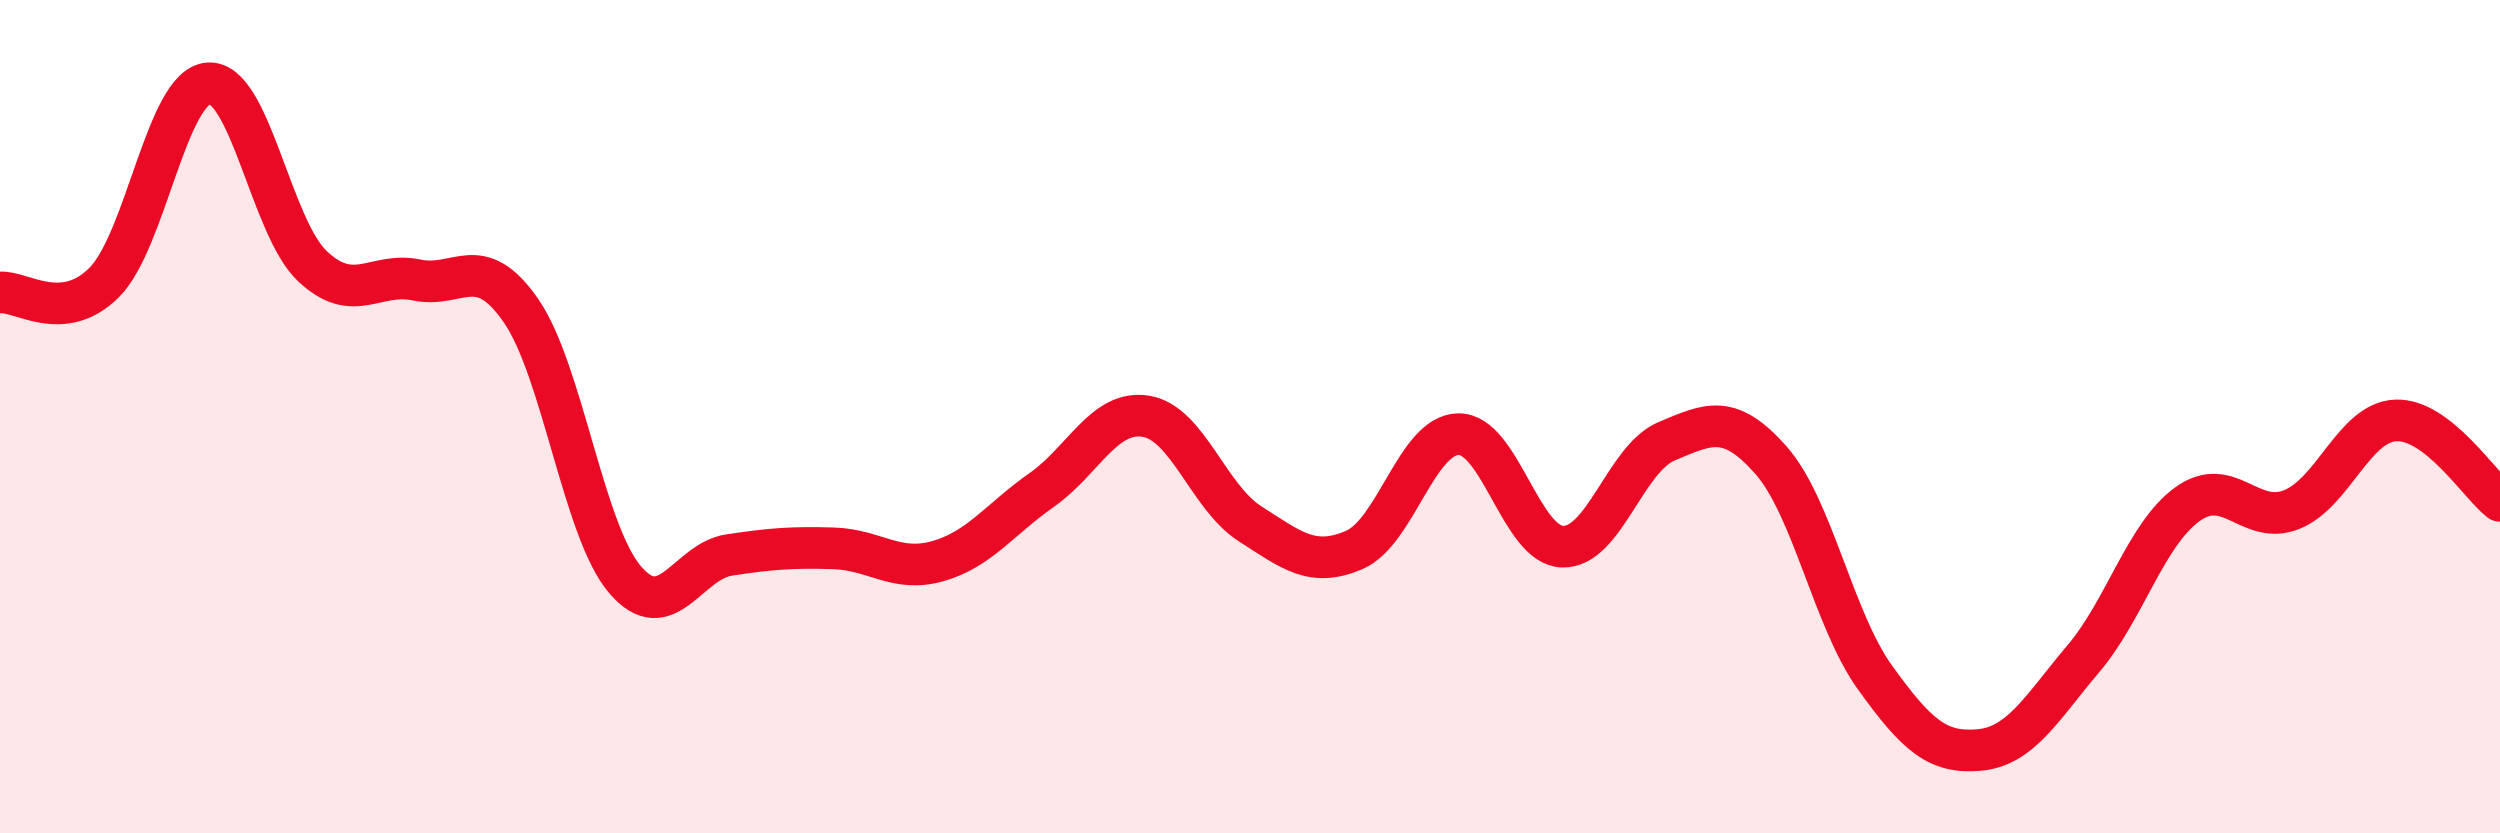
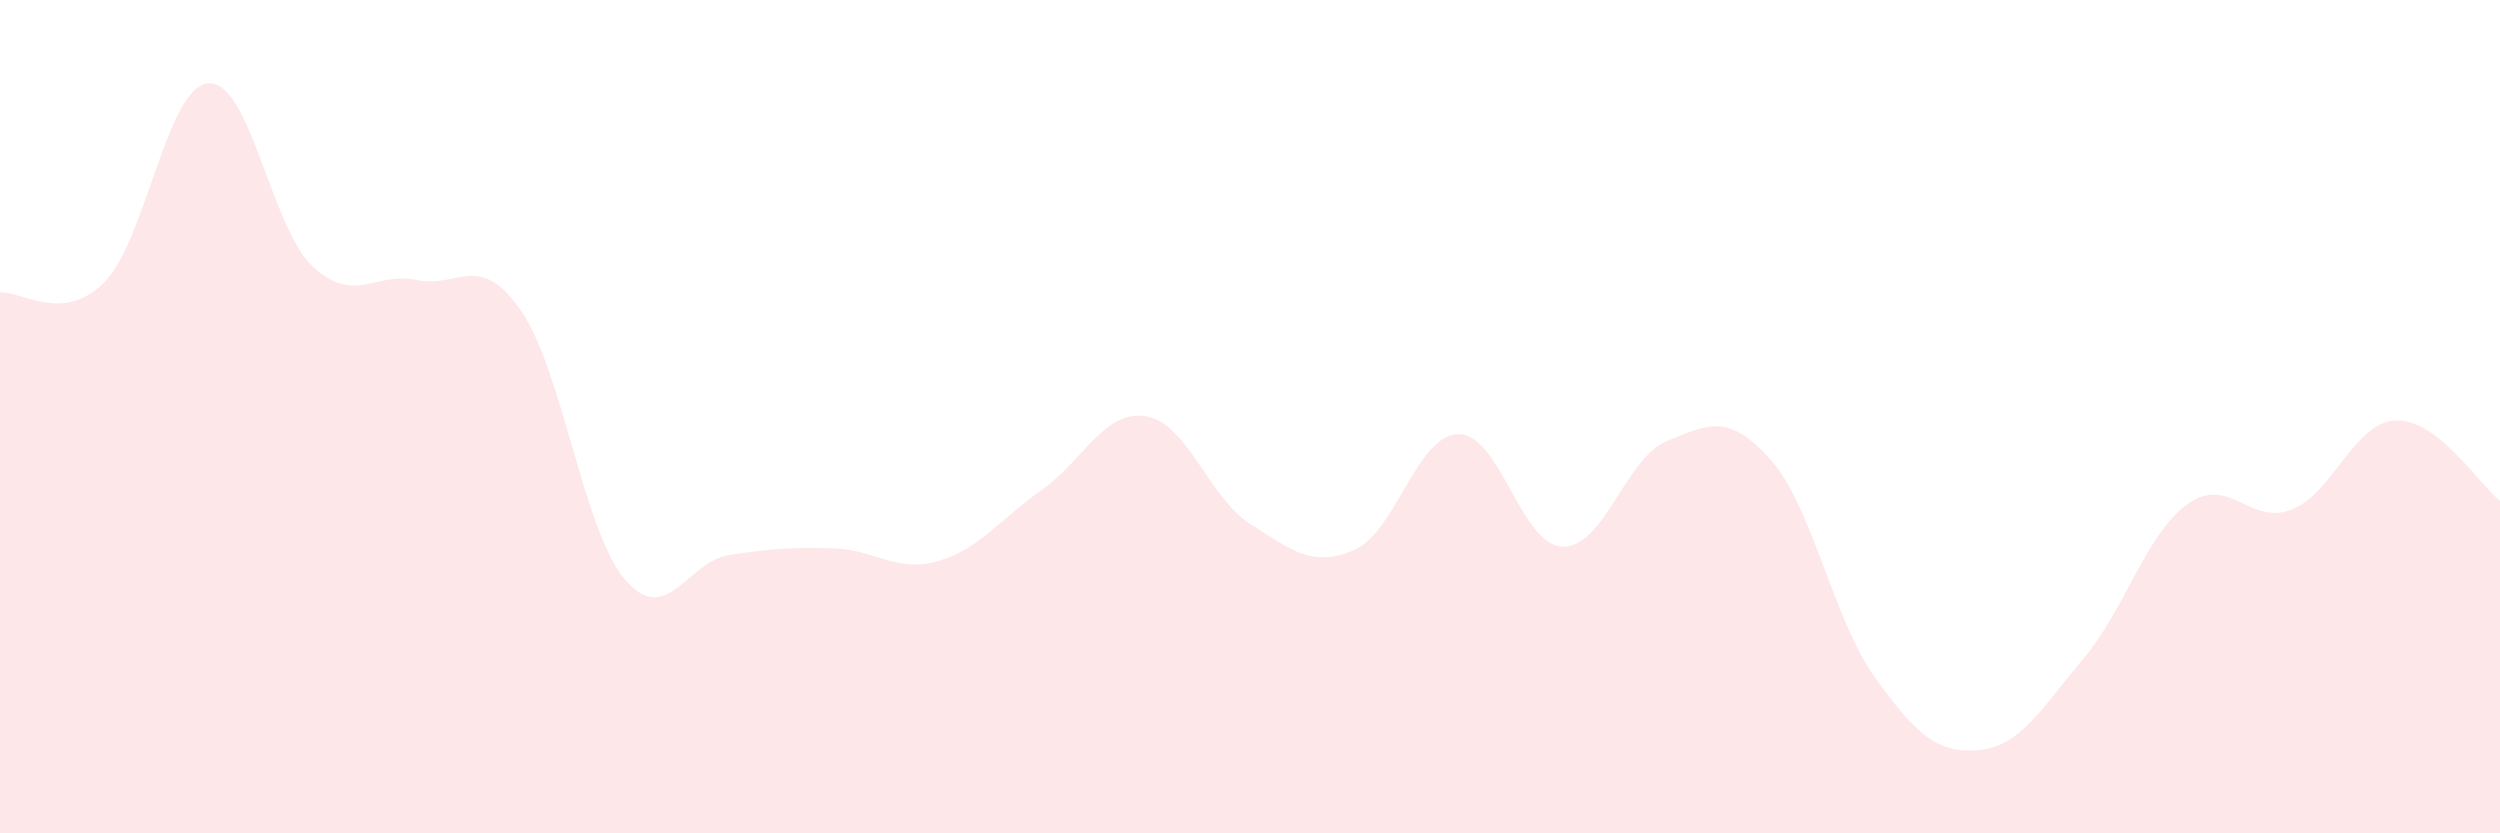
<svg xmlns="http://www.w3.org/2000/svg" width="60" height="20" viewBox="0 0 60 20">
  <path d="M 0,7.02 C 0.5,6.97 1.5,7.78 2.5,6.78 C 3.5,5.78 4,2.08 5,2 C 6,1.92 6.5,5.45 7.5,6.39 C 8.5,7.33 9,6.51 10,6.72 C 11,6.93 11.5,6.01 12.5,7.45 C 13.5,8.89 14,12.74 15,13.91 C 16,15.08 16.5,13.47 17.5,13.32 C 18.5,13.17 19,13.13 20,13.16 C 21,13.19 21.5,13.75 22.5,13.47 C 23.5,13.19 24,12.46 25,11.76 C 26,11.06 26.5,9.83 27.5,9.99 C 28.5,10.15 29,11.93 30,12.57 C 31,13.21 31.5,13.63 32.5,13.2 C 33.5,12.77 34,10.44 35,10.42 C 36,10.4 36.5,13.09 37.5,13.12 C 38.5,13.15 39,11.01 40,10.59 C 41,10.17 41.5,9.91 42.5,11.04 C 43.5,12.17 44,14.87 45,16.26 C 46,17.65 46.5,18.09 47.5,18 C 48.5,17.91 49,16.99 50,15.81 C 51,14.63 51.5,12.82 52.5,12.1 C 53.5,11.38 54,12.63 55,12.23 C 56,11.83 56.5,10.13 57.5,10.09 C 58.5,10.05 59.5,11.63 60,12.02L60 20L0 20Z" fill="#EB0A25" opacity="0.1" stroke-linecap="round" stroke-linejoin="round" />
-   <path d="M 0,7.02 C 0.5,6.97 1.5,7.78 2.5,6.78 C 3.5,5.78 4,2.08 5,2 C 6,1.92 6.5,5.45 7.5,6.39 C 8.5,7.33 9,6.51 10,6.72 C 11,6.93 11.5,6.01 12.5,7.45 C 13.5,8.89 14,12.74 15,13.91 C 16,15.08 16.5,13.47 17.5,13.32 C 18.5,13.17 19,13.13 20,13.16 C 21,13.19 21.5,13.75 22.5,13.47 C 23.5,13.19 24,12.46 25,11.76 C 26,11.06 26.5,9.83 27.5,9.99 C 28.5,10.15 29,11.93 30,12.57 C 31,13.21 31.5,13.63 32.5,13.2 C 33.5,12.77 34,10.44 35,10.42 C 36,10.4 36.5,13.09 37.5,13.12 C 38.5,13.15 39,11.01 40,10.59 C 41,10.17 41.5,9.91 42.5,11.04 C 43.5,12.17 44,14.87 45,16.26 C 46,17.65 46.5,18.09 47.5,18 C 48.5,17.91 49,16.99 50,15.81 C 51,14.63 51.5,12.82 52.5,12.1 C 53.5,11.38 54,12.63 55,12.23 C 56,11.83 56.5,10.13 57.5,10.09 C 58.5,10.05 59.5,11.63 60,12.02" stroke="#EB0A25" stroke-width="1" fill="none" stroke-linecap="round" stroke-linejoin="round" />
</svg>